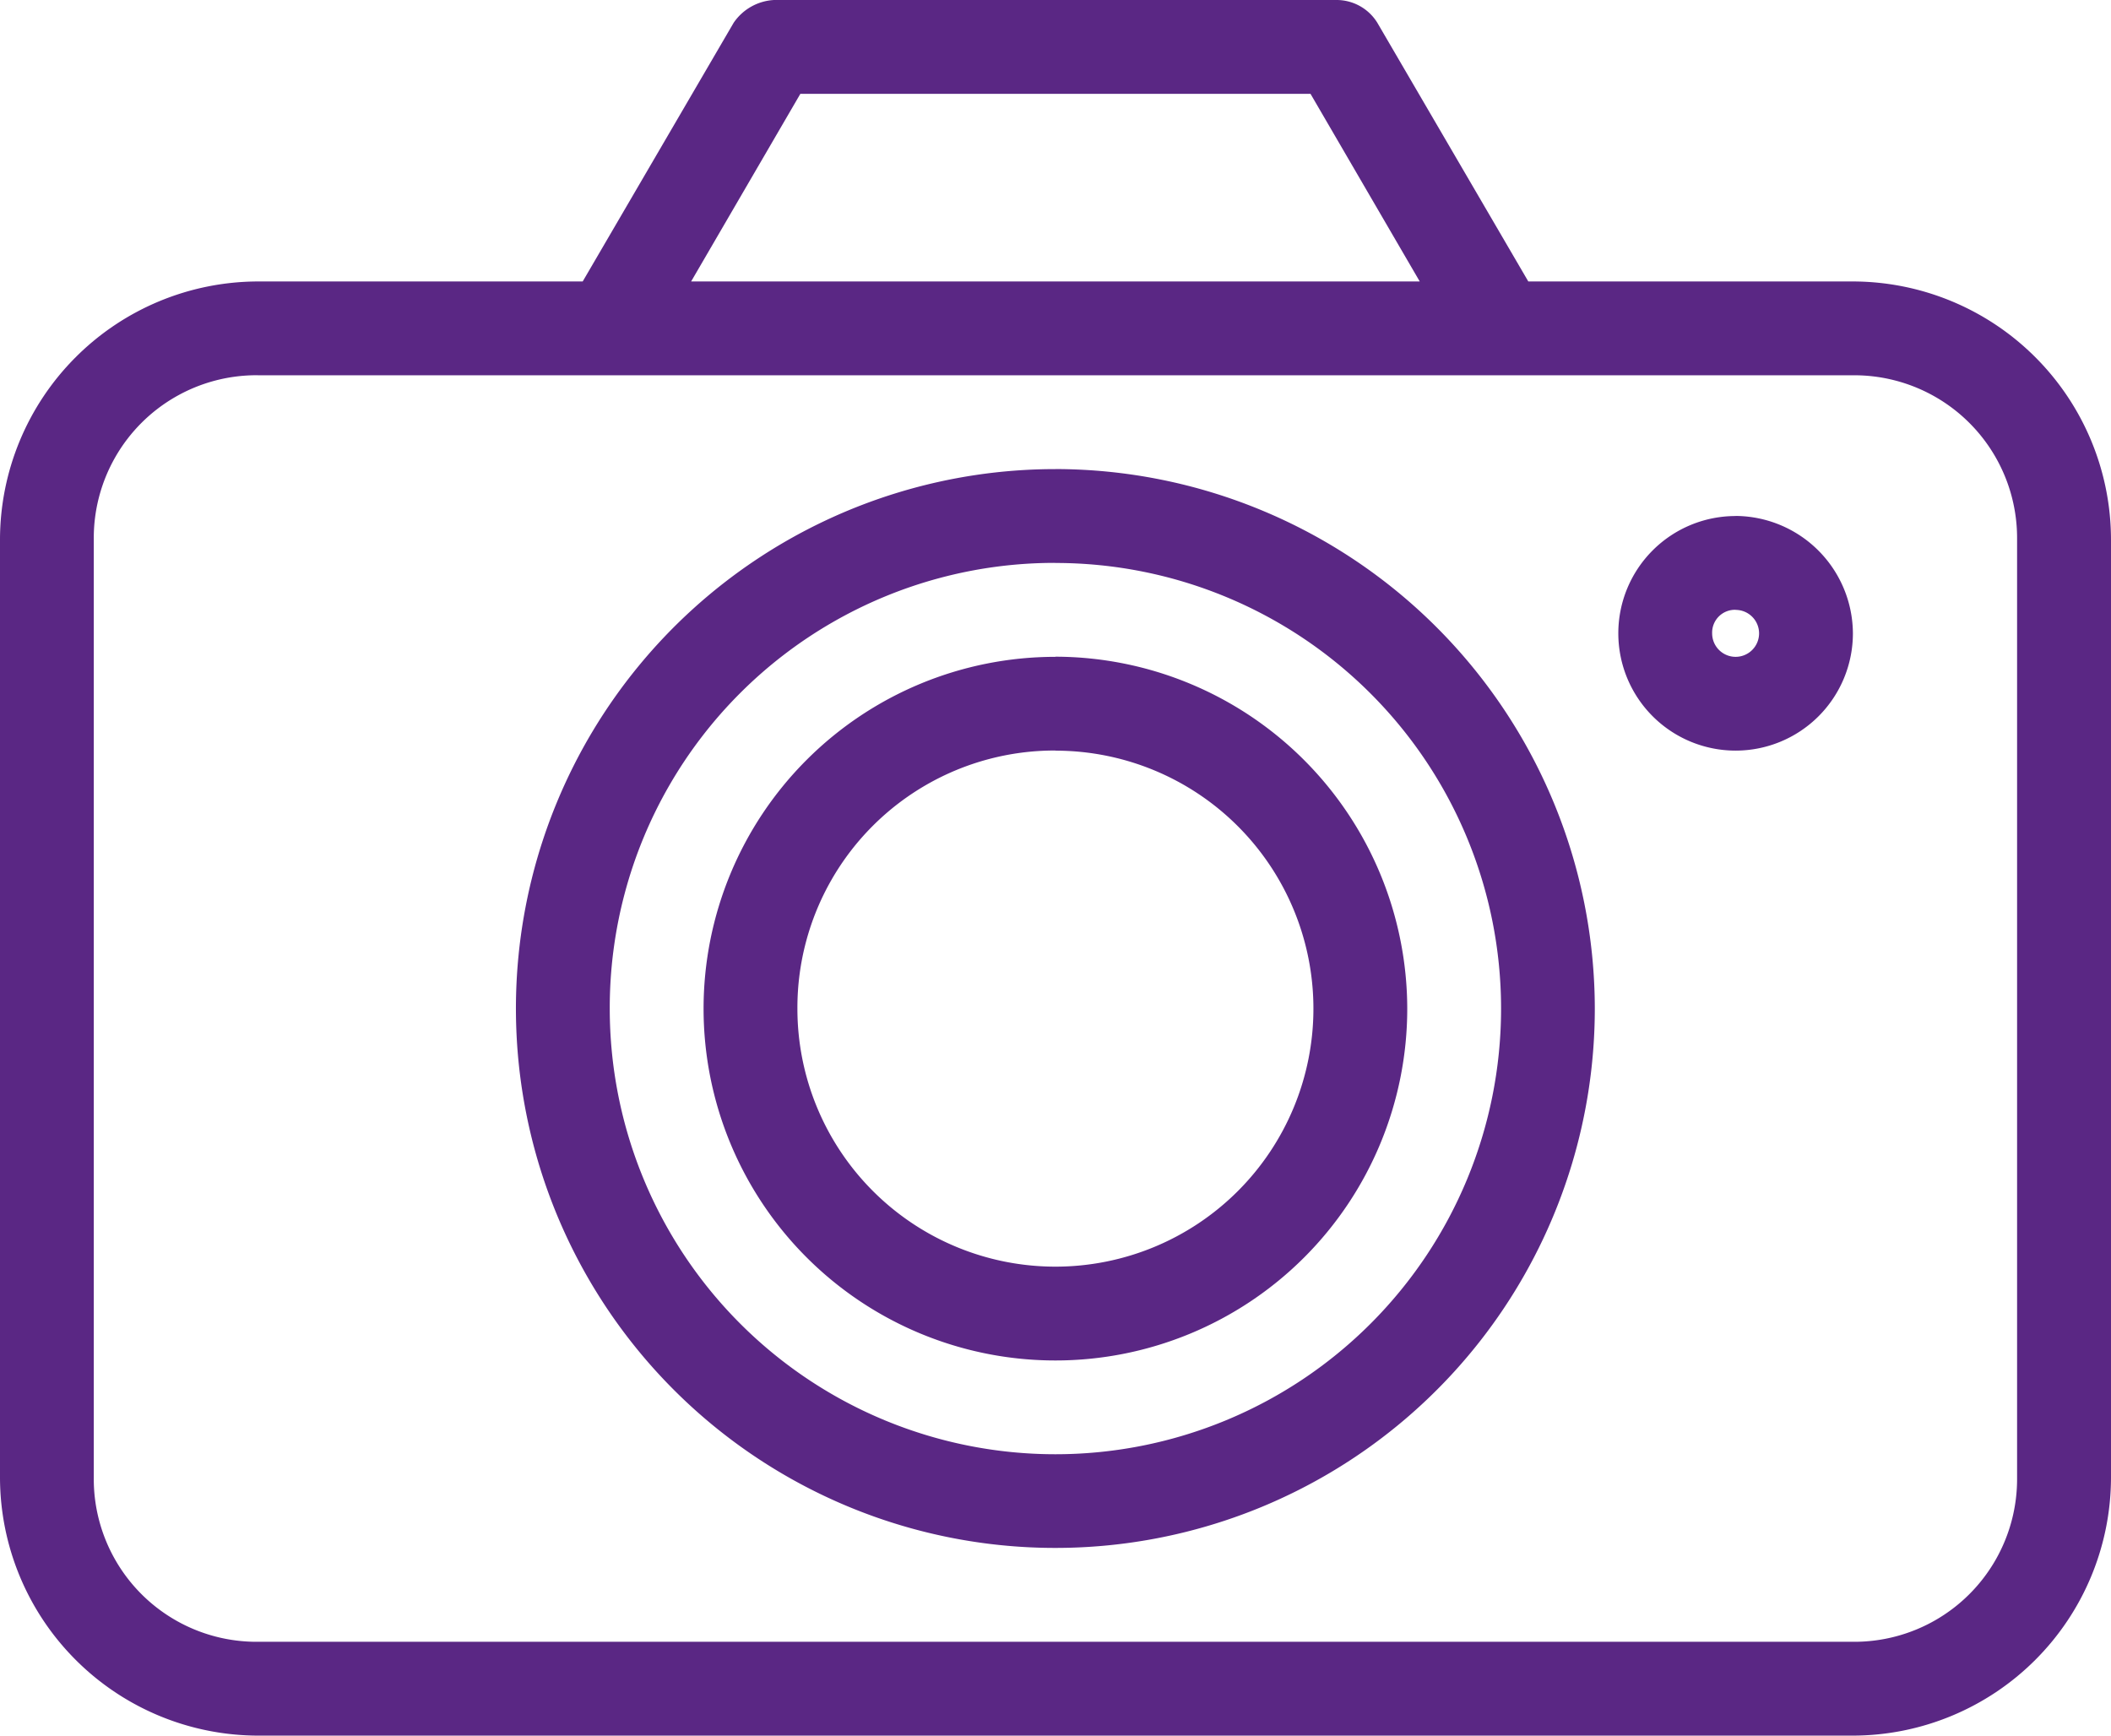
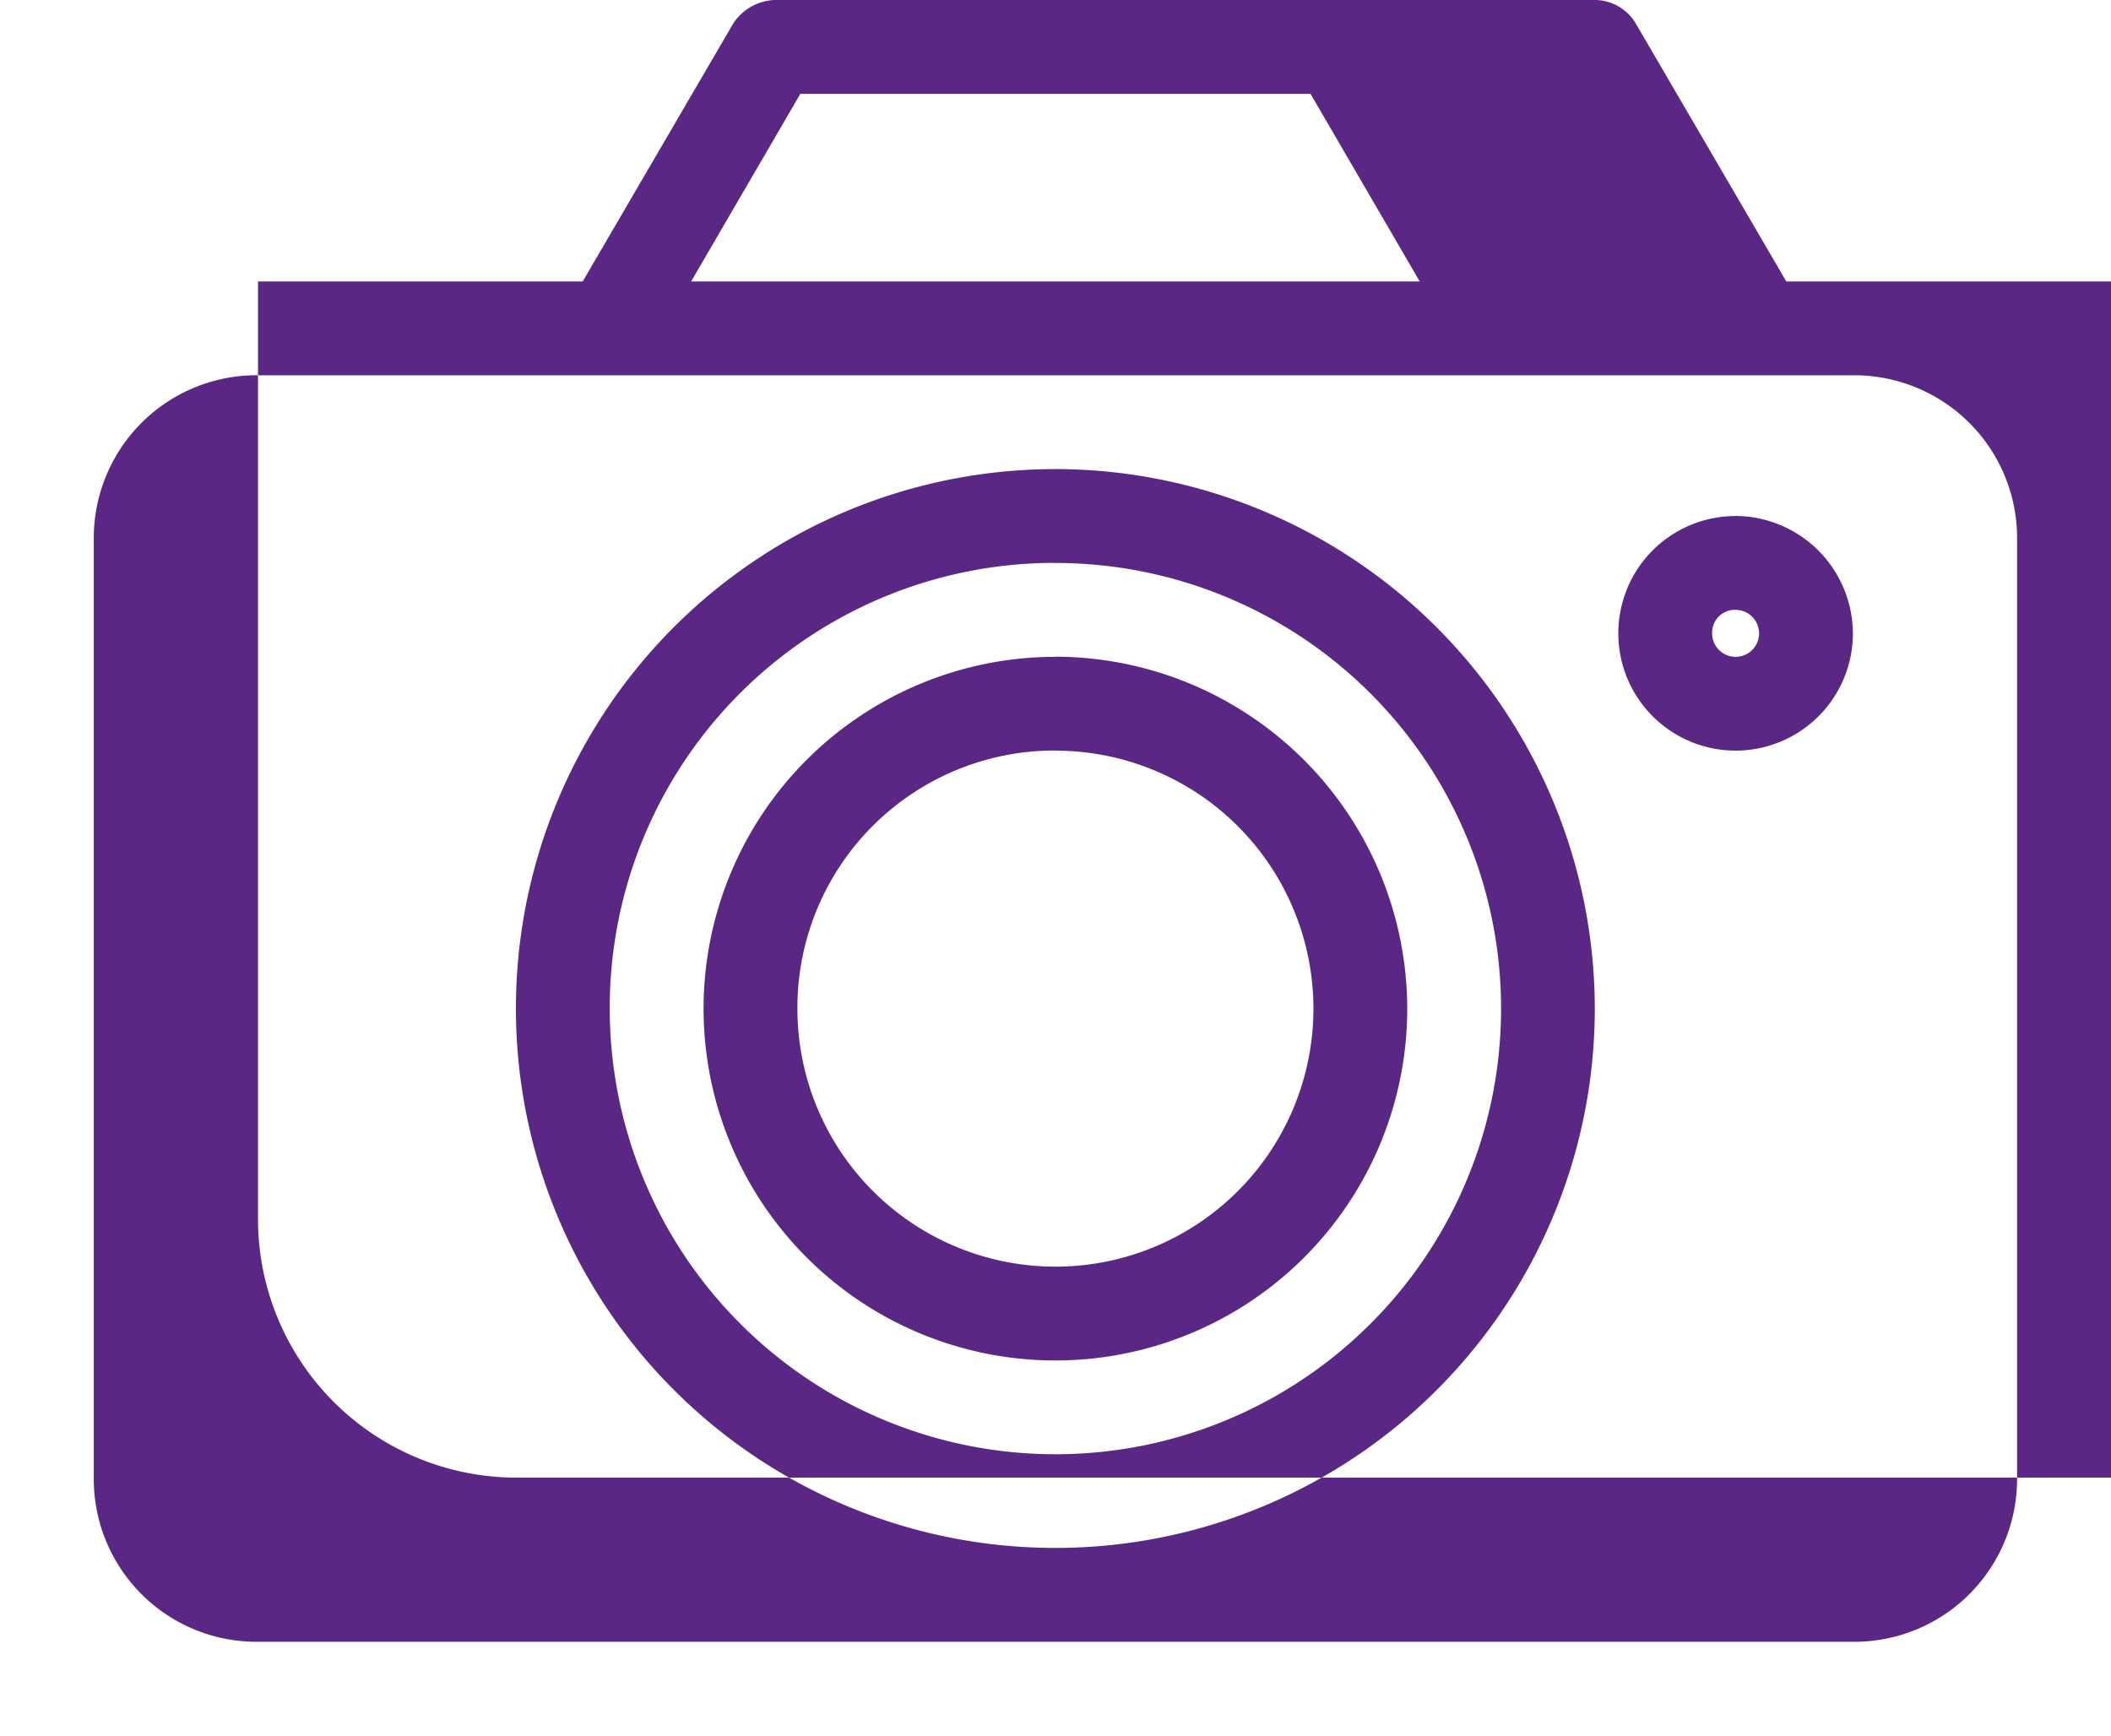
<svg xmlns="http://www.w3.org/2000/svg" width="47.136" height="38.756" viewBox="0 0 47.136 38.756">
-   <path id="_7-_Camera" data-name="7- Camera" d="M180.172,200.77a1.166,1.166,0,0,0-.9.508l-3.371,5.777h-7.25a5.772,5.772,0,0,0-5.761,5.761v20.949a5.772,5.772,0,0,0,5.761,5.761h35.614a5.772,5.772,0,0,0,5.761-5.761V212.816a5.772,5.772,0,0,0-5.761-5.761h-7.25l-3.371-5.777a1.069,1.069,0,0,0-.9-.508Zm.589,2.095h11.391l2.439,4.19H178.322Zm-12.112,6.285h35.614a3.635,3.635,0,0,1,3.666,3.666v20.949a3.635,3.635,0,0,1-3.666,3.666H168.65a3.635,3.635,0,0,1-3.666-3.666V212.815A3.635,3.635,0,0,1,168.65,209.149Zm17.807,2.095A12.045,12.045,0,1,0,198.5,223.289,12.061,12.061,0,0,0,186.457,211.244Zm15.188,1.048a2.619,2.619,0,1,0,2.619,2.619A2.635,2.635,0,0,0,201.645,212.291Zm-15.188,1.048a9.951,9.951,0,1,1-9.951,9.951A9.935,9.935,0,0,1,186.457,213.339Zm15.188,1.048a.524.524,0,1,1-.524.524A.509.509,0,0,1,201.645,214.387Zm-15.188,1.048a7.856,7.856,0,1,0,7.856,7.856A7.872,7.872,0,0,0,186.457,215.434Zm0,2.095a5.761,5.761,0,1,1-5.761,5.761A5.745,5.745,0,0,1,186.457,217.529Z" transform="translate(-162.89 -200.77)" fill="#5a2784" />
+   <path id="_7-_Camera" data-name="7- Camera" d="M180.172,200.77a1.166,1.166,0,0,0-.9.508l-3.371,5.777h-7.25v20.949a5.772,5.772,0,0,0,5.761,5.761h35.614a5.772,5.772,0,0,0,5.761-5.761V212.816a5.772,5.772,0,0,0-5.761-5.761h-7.25l-3.371-5.777a1.069,1.069,0,0,0-.9-.508Zm.589,2.095h11.391l2.439,4.19H178.322Zm-12.112,6.285h35.614a3.635,3.635,0,0,1,3.666,3.666v20.949a3.635,3.635,0,0,1-3.666,3.666H168.65a3.635,3.635,0,0,1-3.666-3.666V212.815A3.635,3.635,0,0,1,168.65,209.149Zm17.807,2.095A12.045,12.045,0,1,0,198.5,223.289,12.061,12.061,0,0,0,186.457,211.244Zm15.188,1.048a2.619,2.619,0,1,0,2.619,2.619A2.635,2.635,0,0,0,201.645,212.291Zm-15.188,1.048a9.951,9.951,0,1,1-9.951,9.951A9.935,9.935,0,0,1,186.457,213.339Zm15.188,1.048a.524.524,0,1,1-.524.524A.509.509,0,0,1,201.645,214.387Zm-15.188,1.048a7.856,7.856,0,1,0,7.856,7.856A7.872,7.872,0,0,0,186.457,215.434Zm0,2.095a5.761,5.761,0,1,1-5.761,5.761A5.745,5.745,0,0,1,186.457,217.529Z" transform="translate(-162.89 -200.77)" fill="#5a2784" />
</svg>